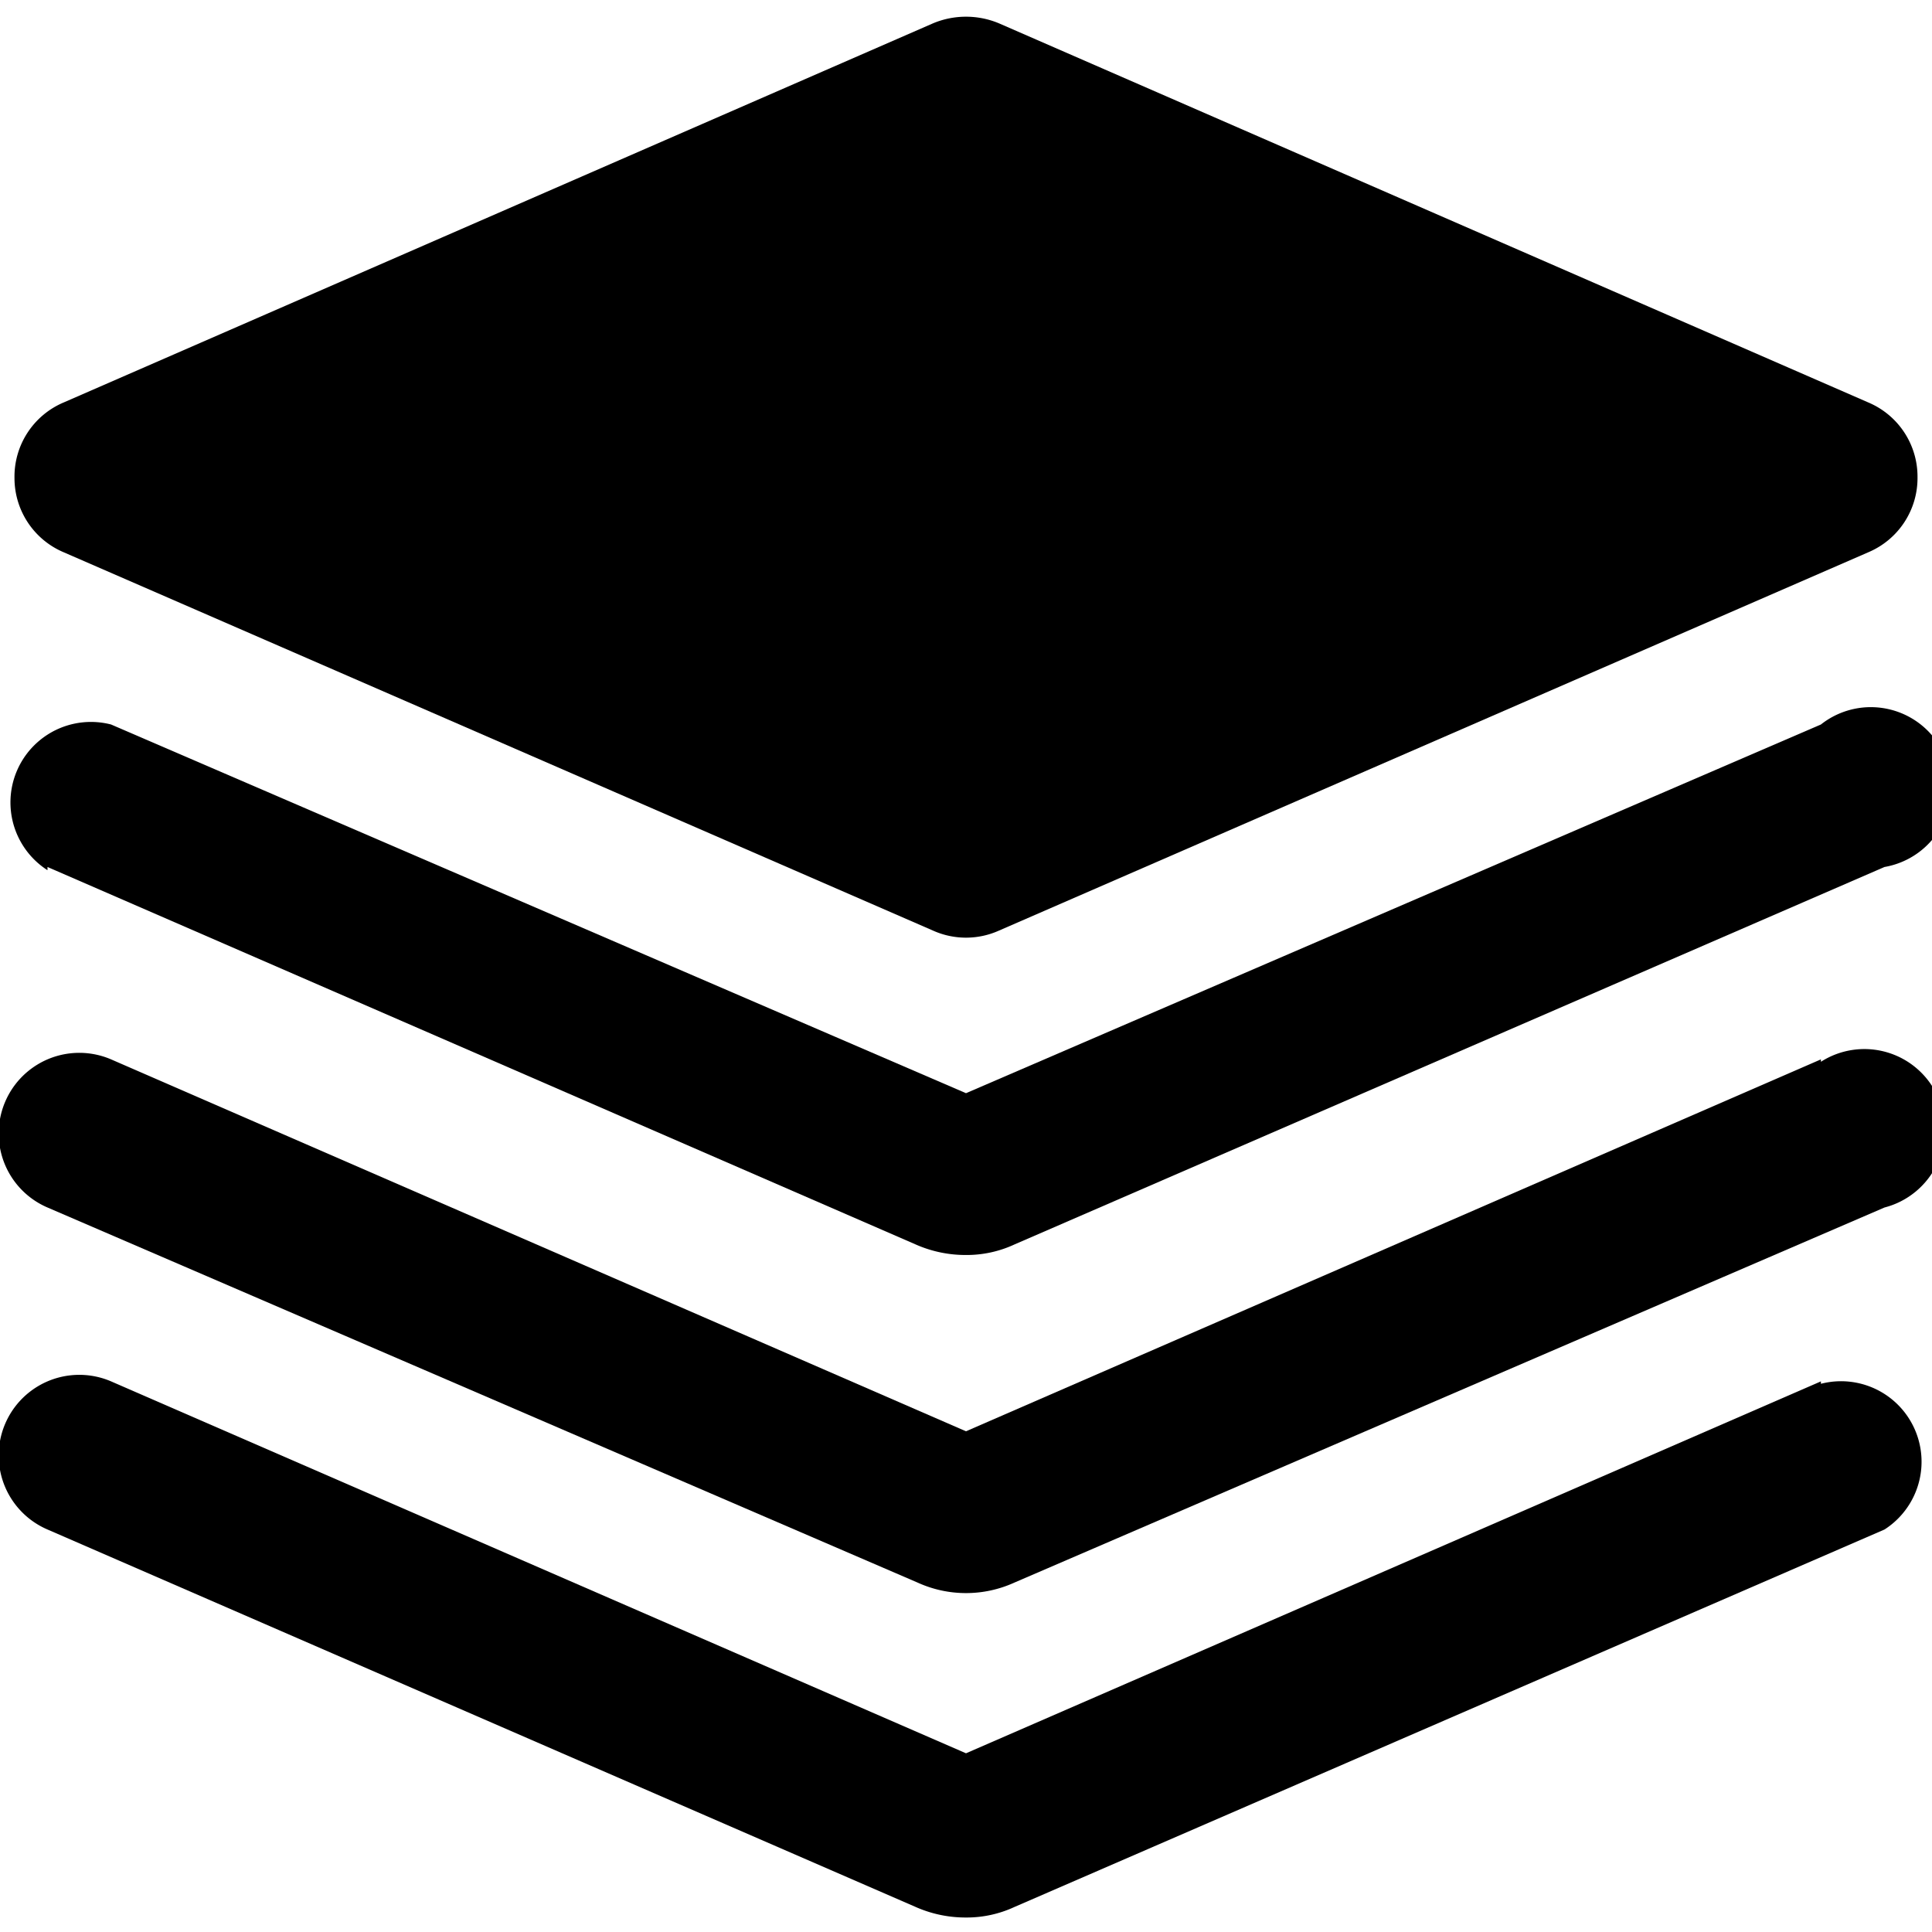
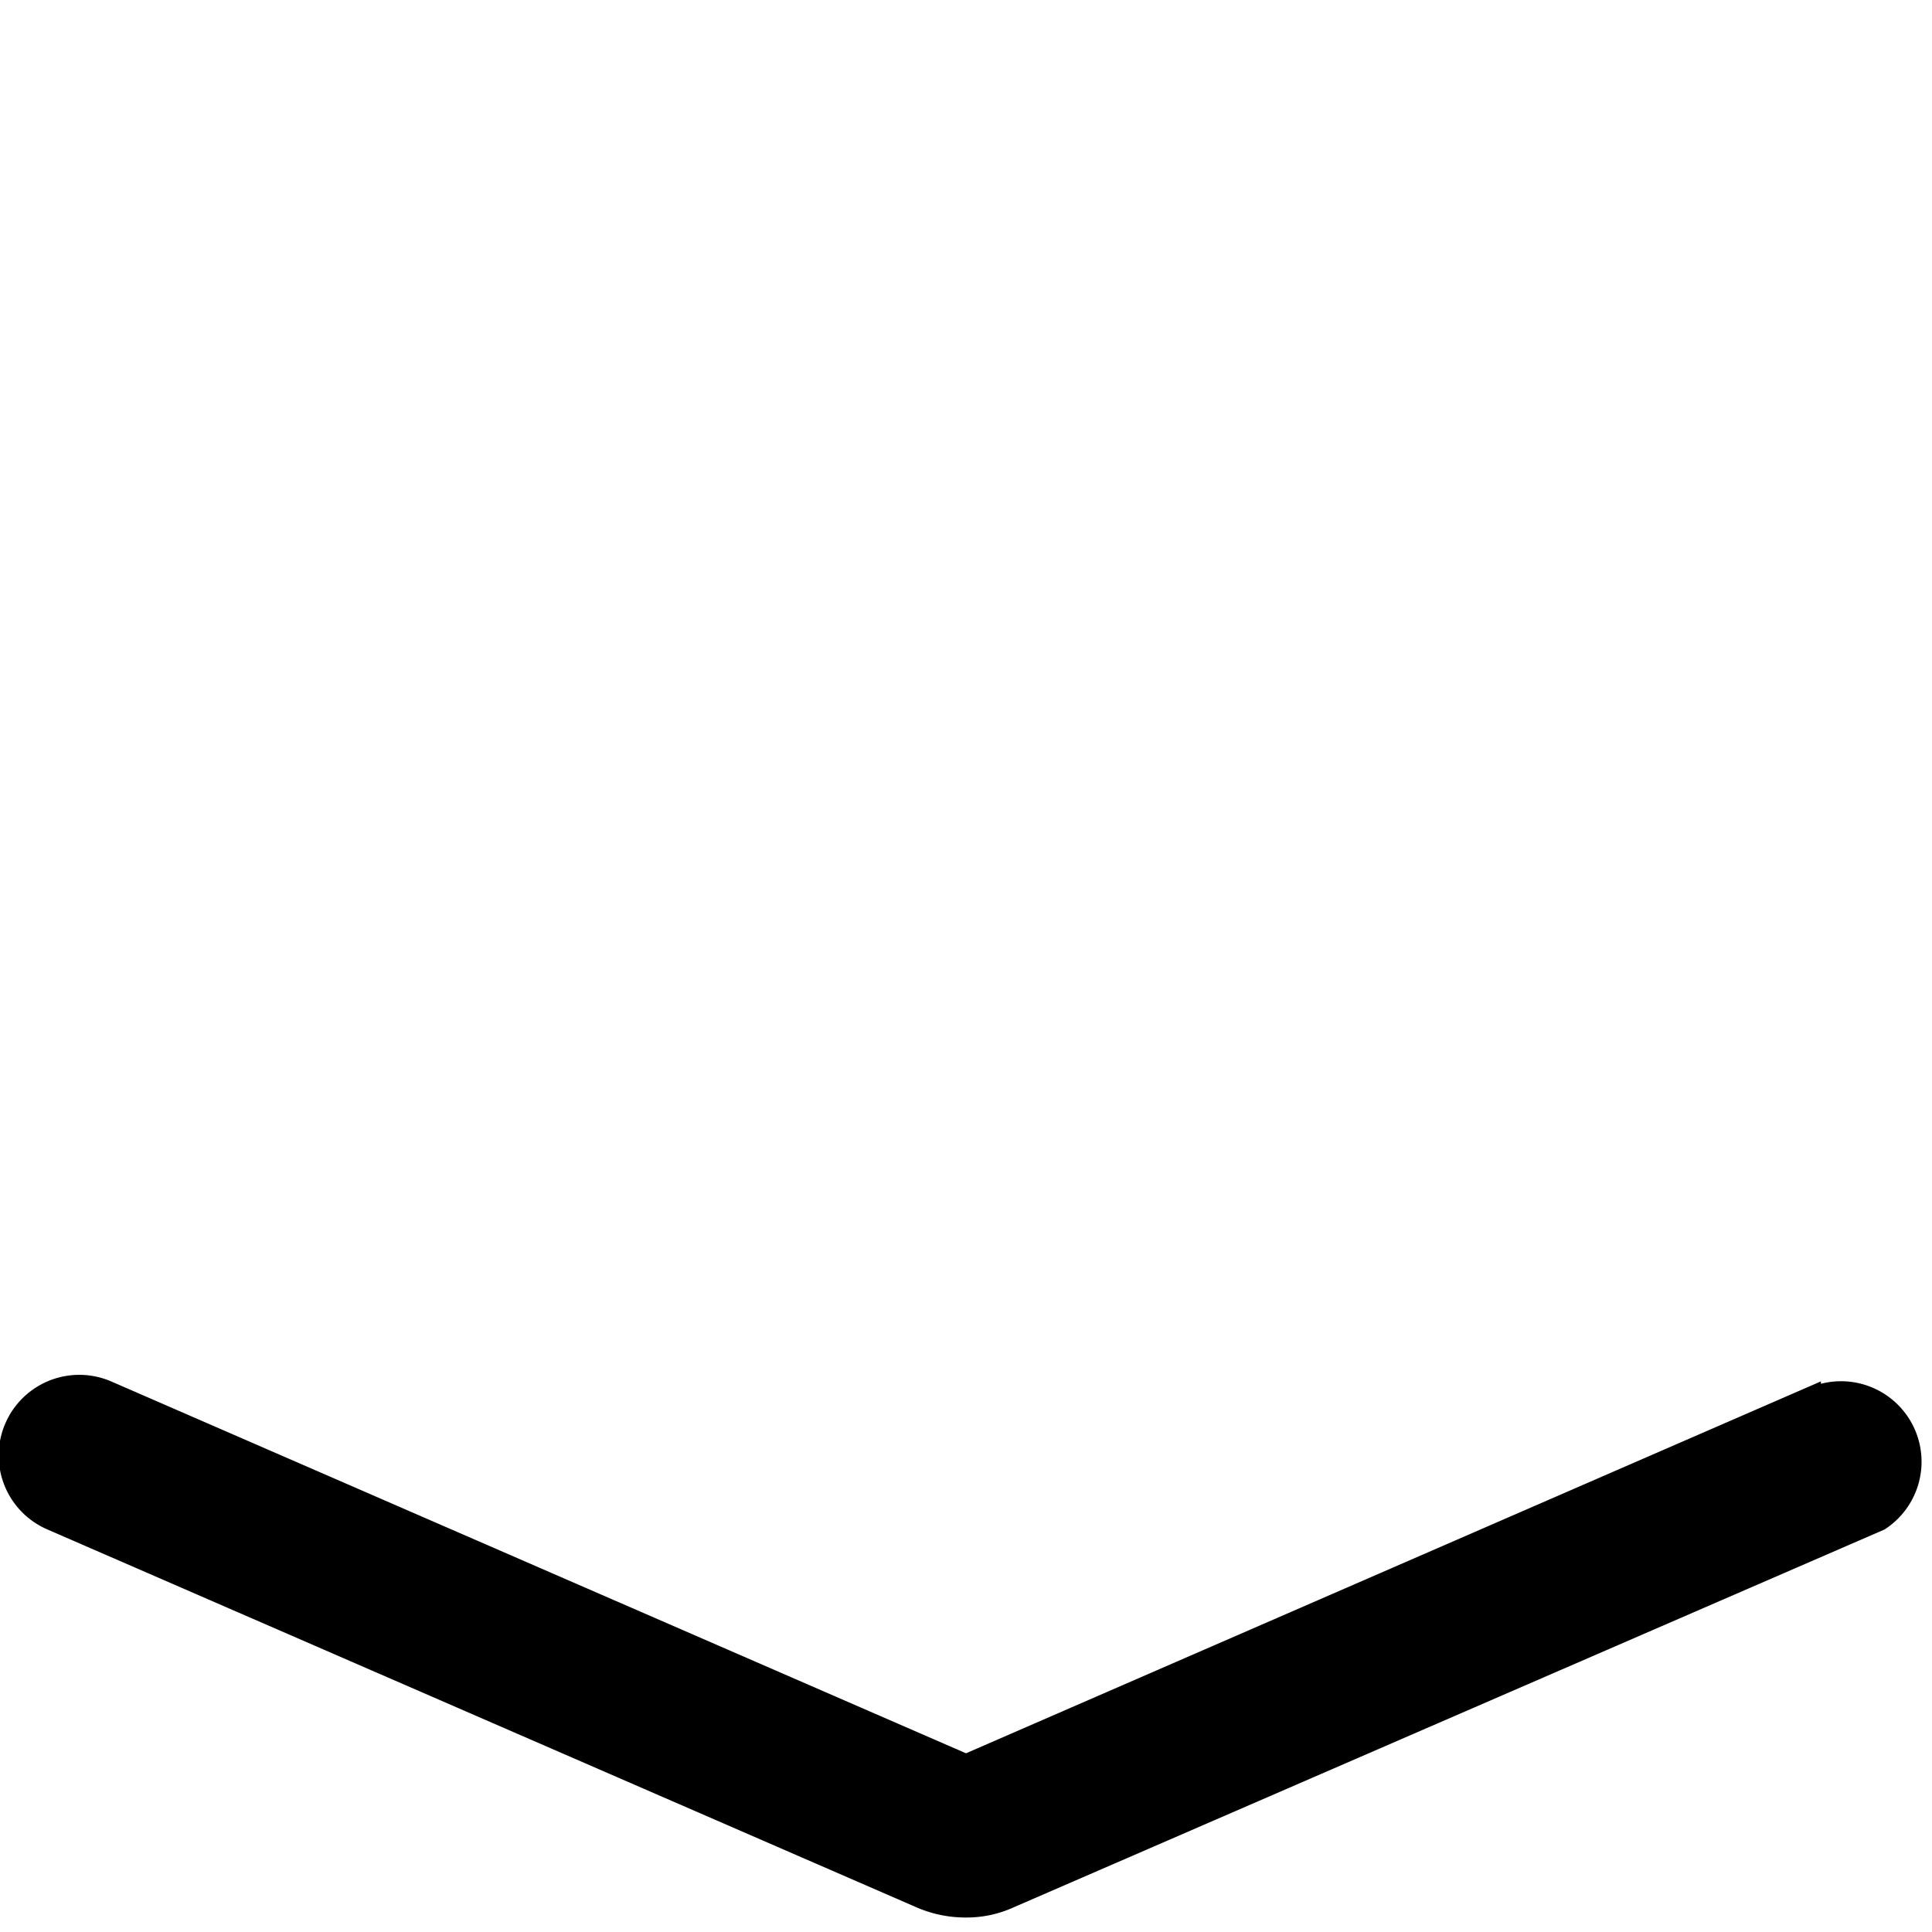
<svg xmlns="http://www.w3.org/2000/svg" viewBox="0 0 24 24">
  <g>
-     <path d="m0.79 6.86 10.8 4.7a1 1 0 0 0 0.82 0l10.8 -4.7a1 1 0 0 0 0.61 -0.93 1 1 0 0 0 -0.61 -0.93L12.41 0.29a1.06 1.06 0 0 0 -0.82 0L0.79 5a1 1 0 0 0 -0.61 0.94 1 1 0 0 0 0.61 0.92Zm11.42 4.25Z" fill="#000000" stroke-width="1" />
-     <path d="m0.59 10.77 10.81 4.7a1.53 1.53 0 0 0 0.6 0.12 1.41 1.41 0 0 0 0.6 -0.13l10.81 -4.69A1 1 0 1 0 22.62 9L12 13.58 1.38 9a1 1 0 0 0 -0.79 1.81Z" fill="#000000" stroke-width="1" />
-     <path d="M22.62 13.16 12 17.78 1.38 13.16A1 1 0 0 0 0.59 15l10.81 4.66a1.45 1.45 0 0 0 1.2 0L23.41 15a1 1 0 1 0 -0.79 -1.81Z" fill="#000000" stroke-width="1" />
    <path d="M22.62 17.16 12 21.78 1.38 17.16A1 1 0 0 0 0.59 19l10.81 4.7a1.53 1.53 0 0 0 0.6 0.12 1.41 1.41 0 0 0 0.6 -0.13L23.41 19a1 1 0 0 0 -0.79 -1.81Z" fill="#000000" stroke-width="1" />
  </g>
</svg>